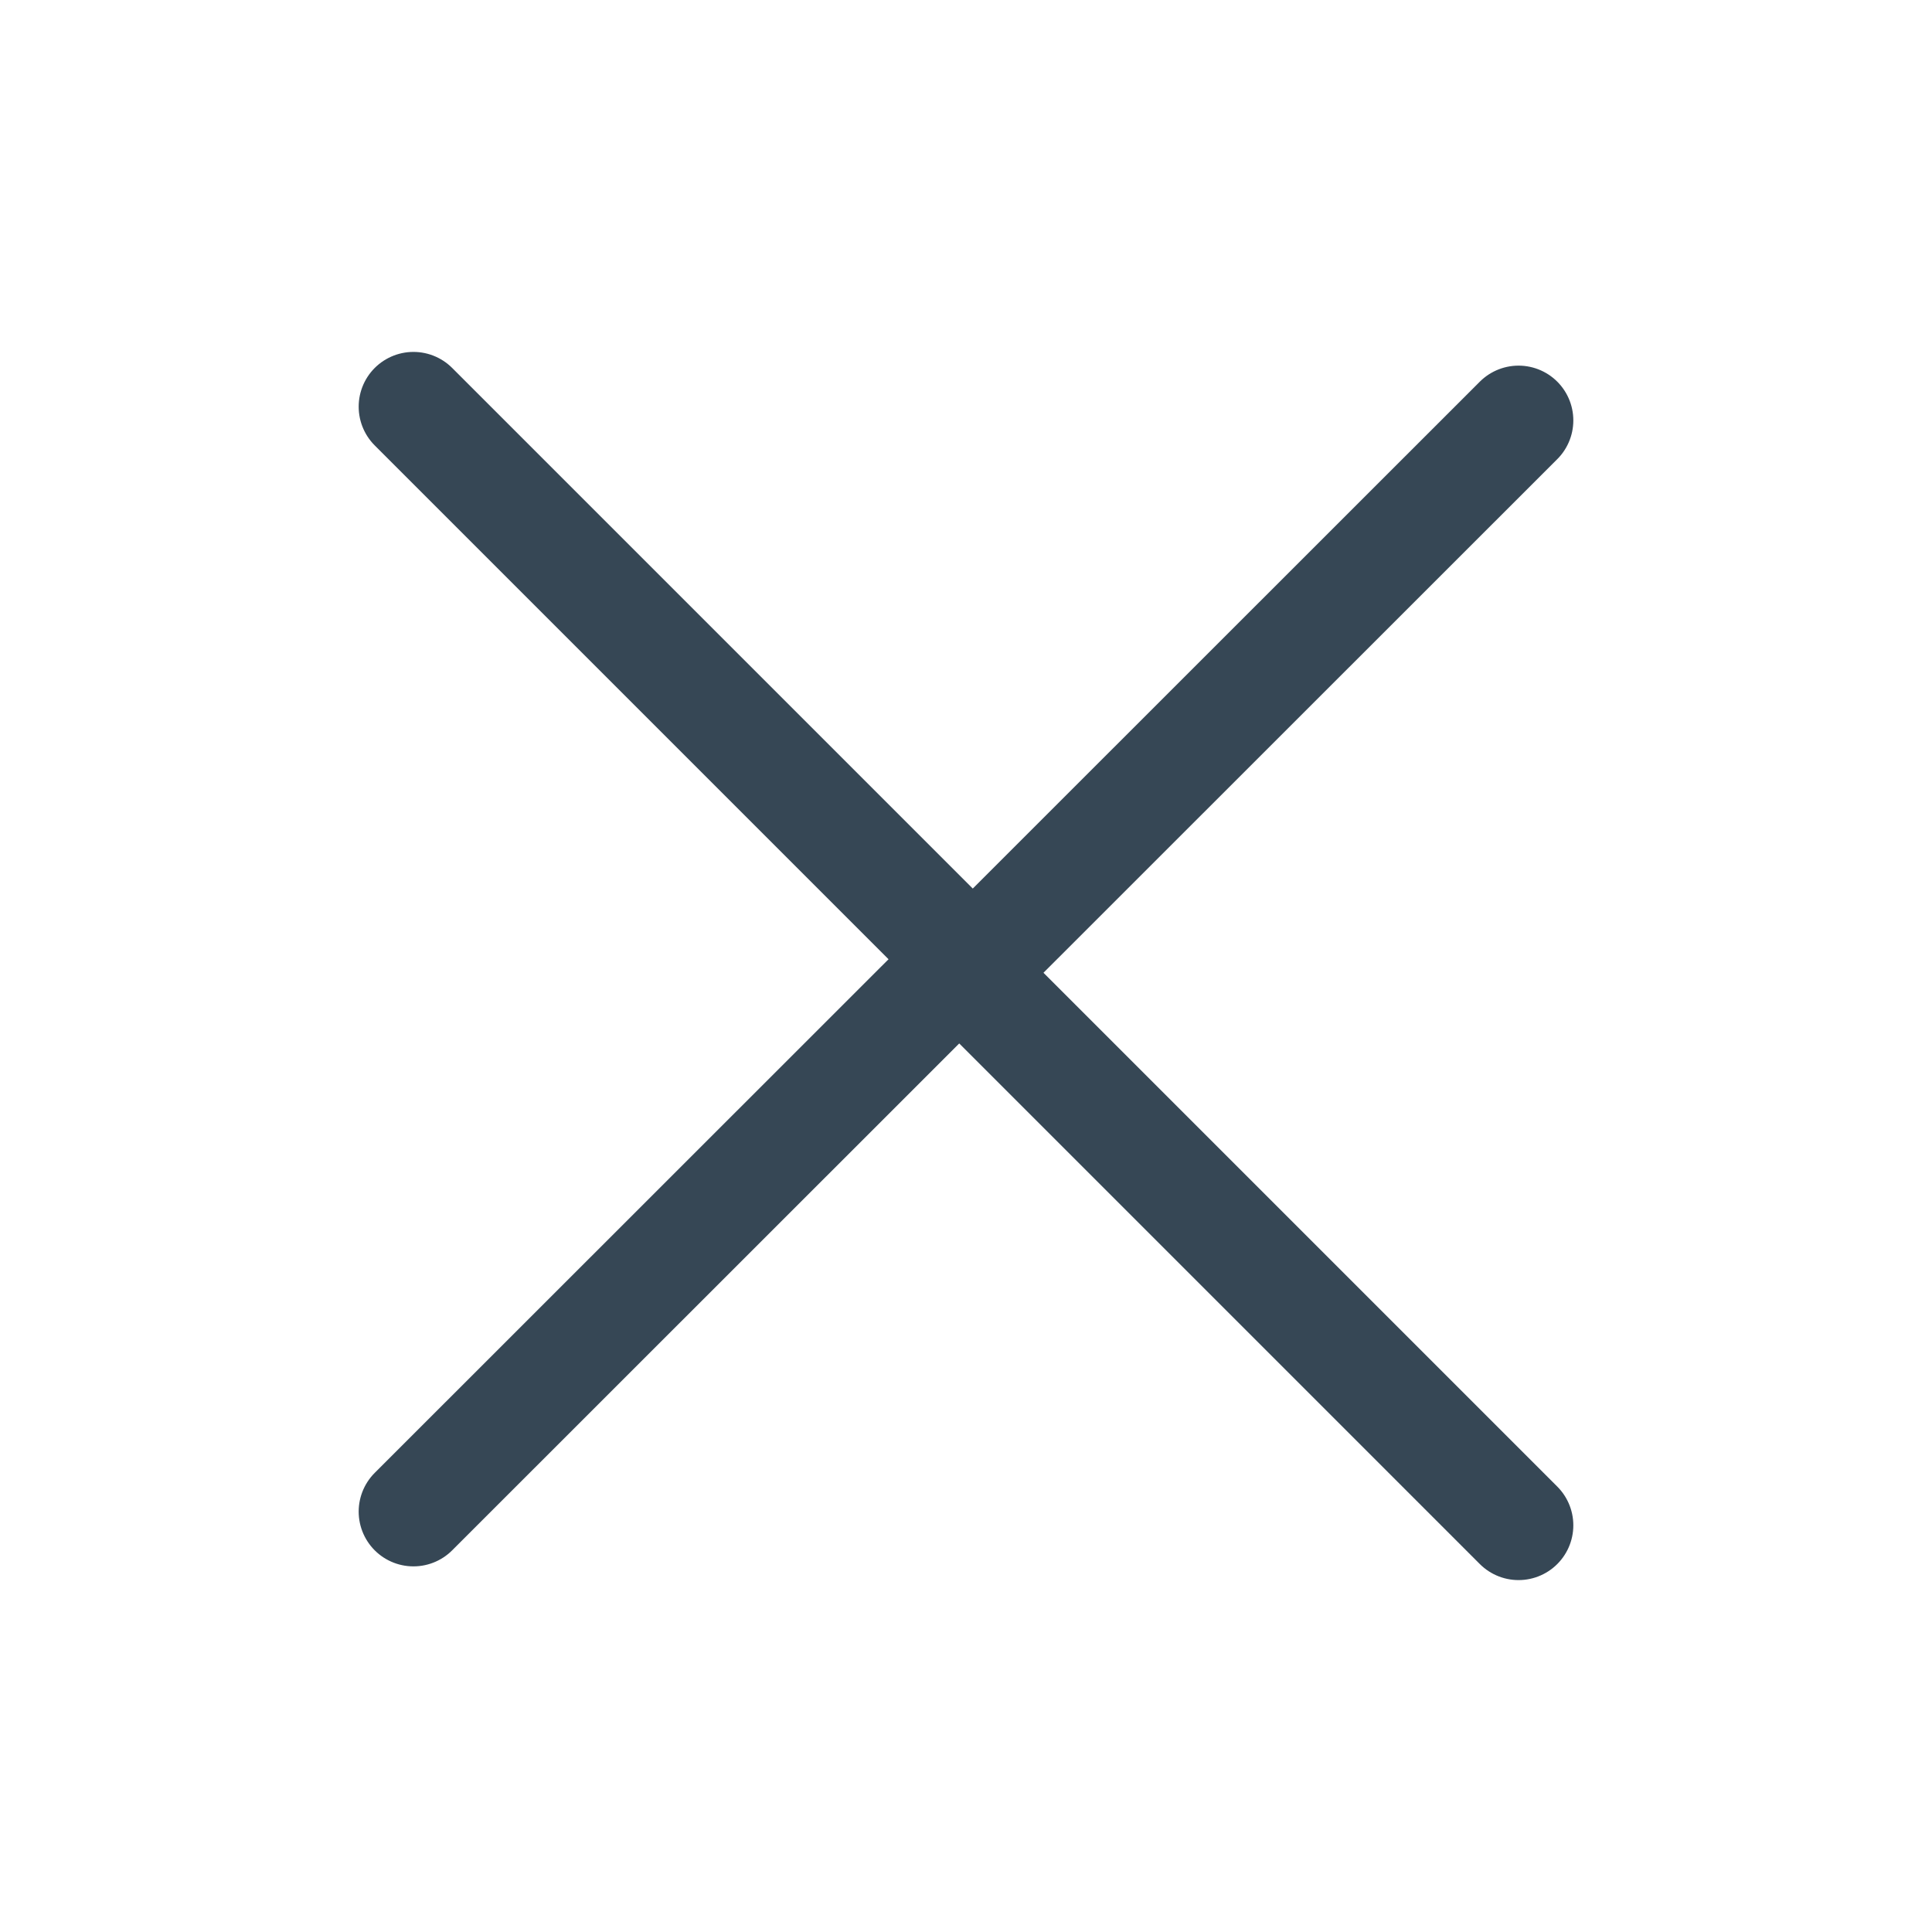
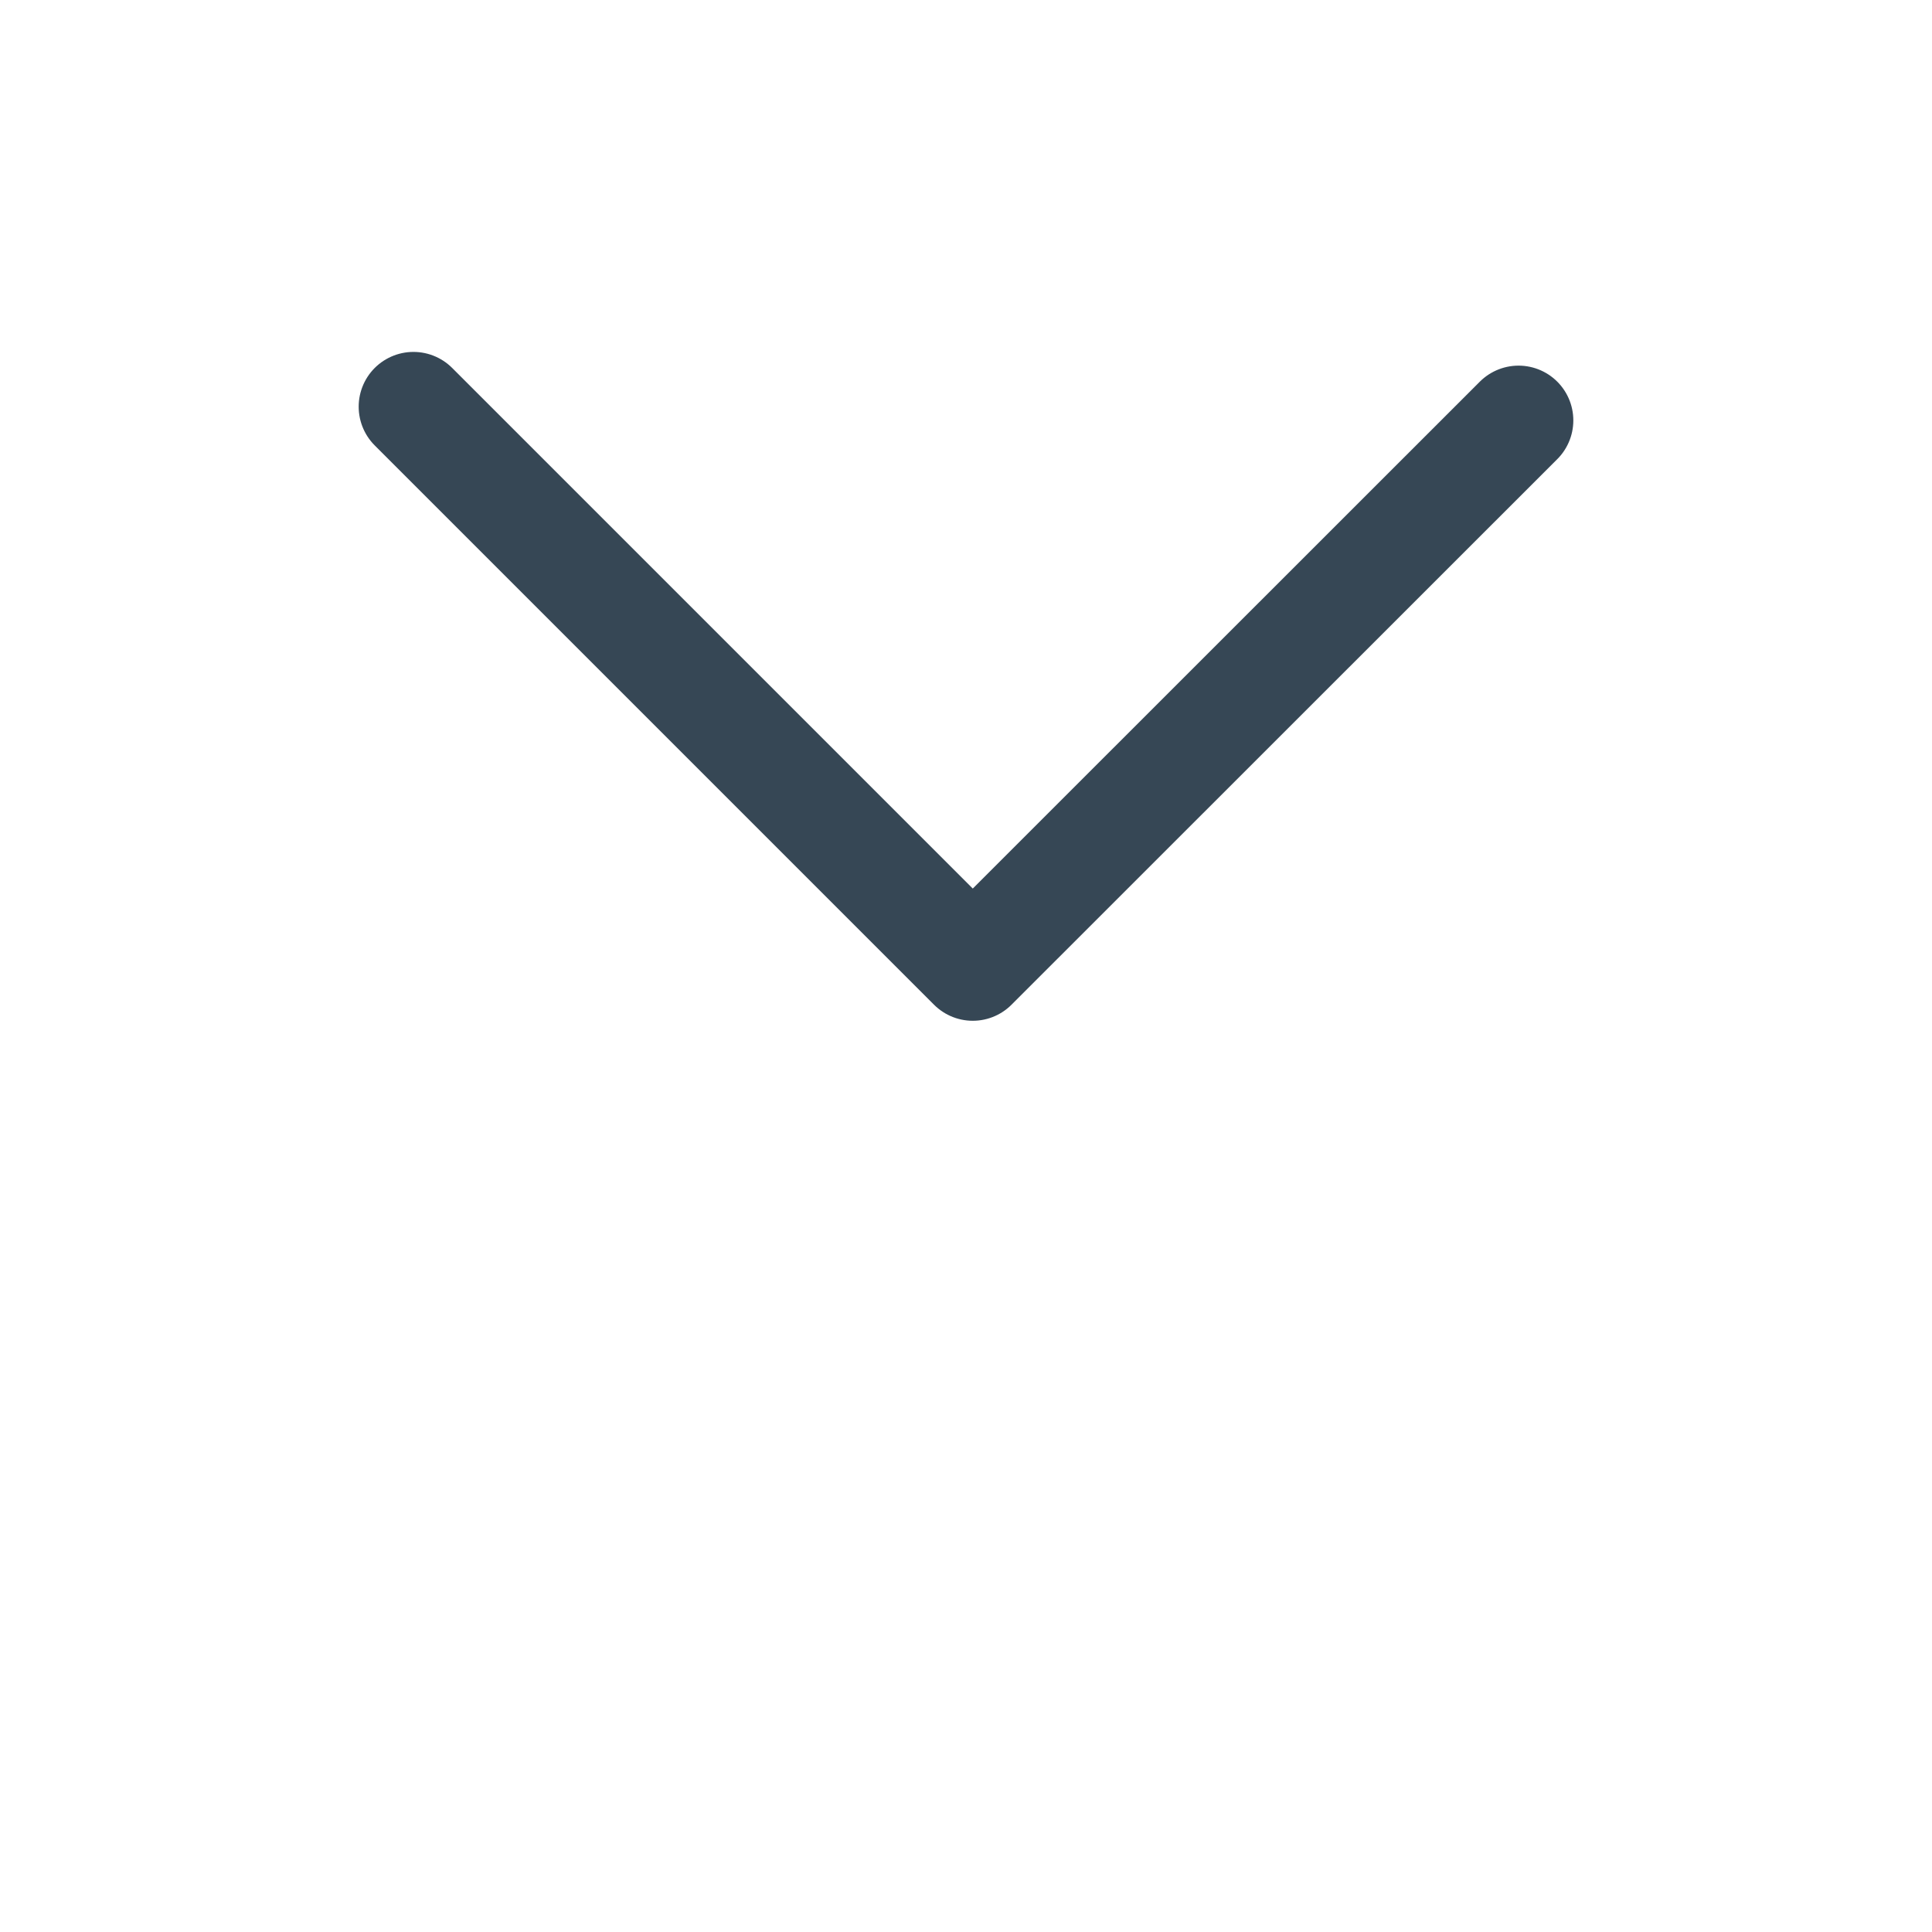
<svg xmlns="http://www.w3.org/2000/svg" id="Ebene_1" viewBox="0 0 100 100">
  <defs>
    <style>.cls-1{fill:none;stroke:#364755;stroke-linecap:round;stroke-linejoin:round;stroke-width:5.67px;}</style>
  </defs>
  <polyline class="cls-1" points="78.6 21.76 50.35 50 21.4 21.05" />
-   <polyline class="cls-1" points="21.4 78.24 49.65 50 78.6 78.95" />
</svg>